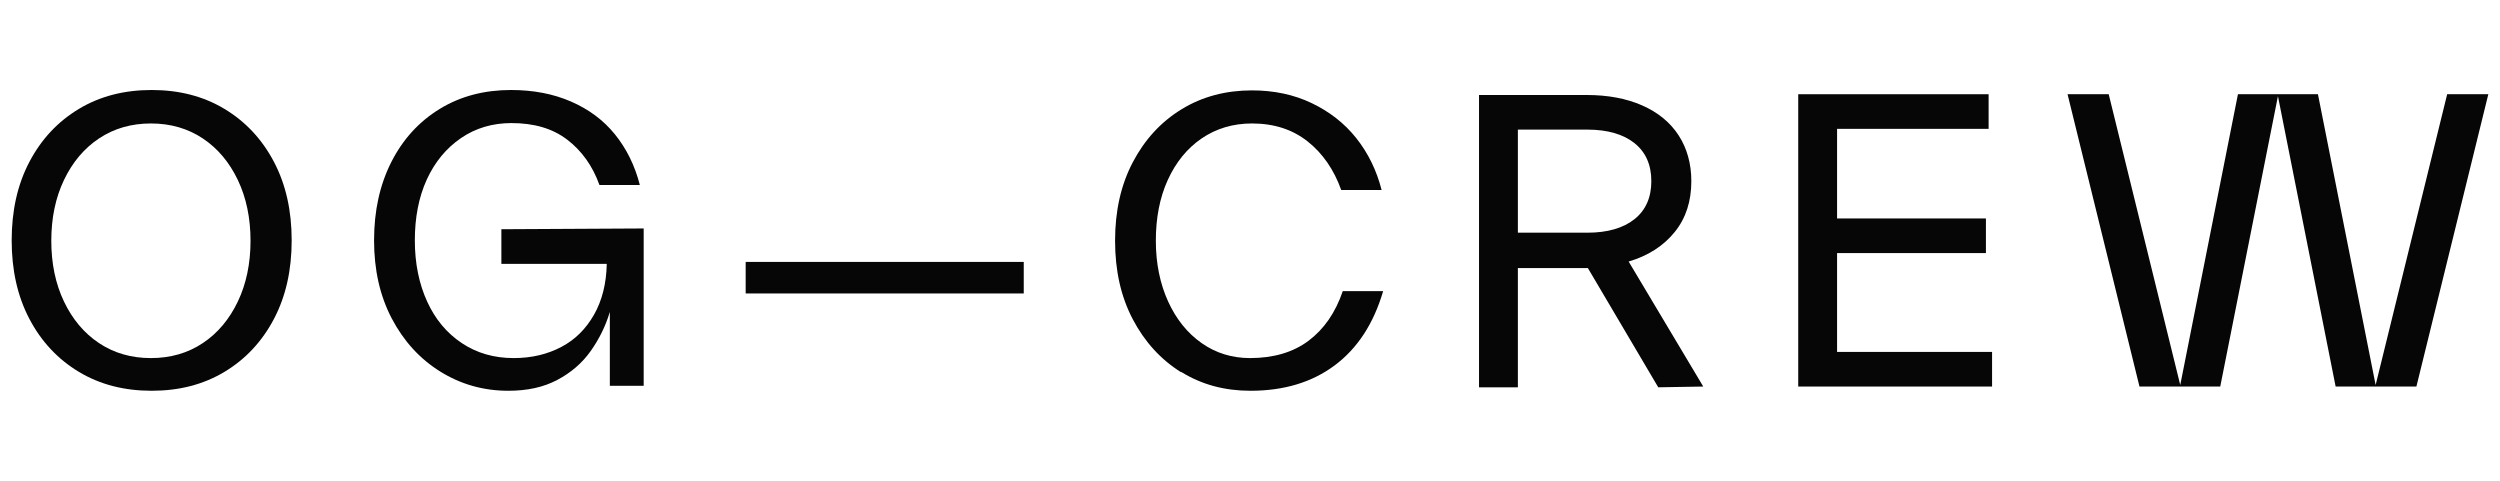
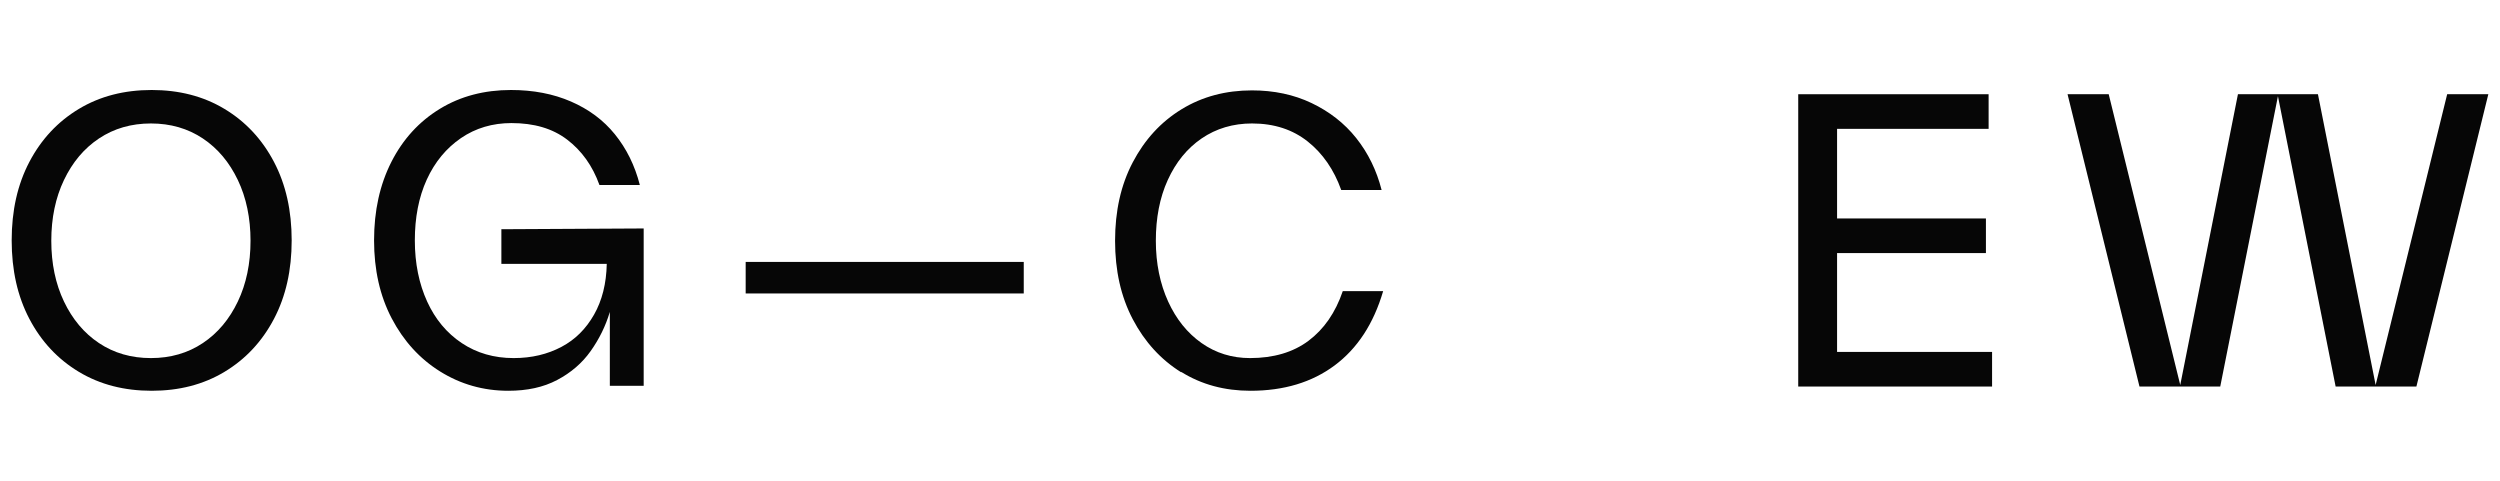
<svg xmlns="http://www.w3.org/2000/svg" width="182" height="35" viewBox="0 0 182 35" fill="none">
  <path d="M5.75 27.076C4.21 26.152 3.006 24.864 2.138 23.212C1.27 21.56 0.85 19.656 0.85 17.5C0.85 15.344 1.27 13.44 2.138 11.788C3.006 10.136 4.21 8.848 5.75 7.924C7.29 7 9.054 6.552 11.042 6.552C13.03 6.552 14.794 7 16.334 7.924C17.874 8.848 19.078 10.136 19.946 11.788C20.814 13.44 21.234 15.344 21.234 17.5C21.234 19.656 20.814 21.56 19.946 23.212C19.078 24.864 17.874 26.152 16.334 27.076C14.794 28 13.03 28.448 11.042 28.448C9.054 28.448 7.29 28 5.75 27.076ZM14.766 24.976C15.858 24.248 16.698 23.24 17.314 21.952C17.93 20.664 18.238 19.18 18.238 17.528C18.238 15.876 17.93 14.392 17.314 13.104C16.698 11.816 15.858 10.808 14.766 10.08C13.674 9.352 12.414 8.988 10.986 8.988C9.558 8.988 8.298 9.352 7.206 10.08C6.114 10.808 5.274 11.816 4.658 13.104C4.042 14.392 3.734 15.876 3.734 17.528C3.734 19.18 4.042 20.664 4.658 21.952C5.274 23.24 6.114 24.248 7.206 24.976C8.298 25.704 9.558 26.068 10.986 26.068C12.414 26.068 13.674 25.704 14.766 24.976Z" fill="#060606" />
  <path d="M36.5 16.688L46.86 16.632V28.084H44.396V22.708C44.088 23.744 43.612 24.696 42.996 25.564C42.38 26.432 41.568 27.132 40.56 27.664C39.552 28.196 38.376 28.448 37.004 28.448C35.184 28.448 33.532 27.972 32.048 27.048C30.564 26.124 29.388 24.836 28.52 23.184C27.652 21.532 27.232 19.628 27.232 17.5C27.232 15.344 27.652 13.44 28.492 11.788C29.332 10.136 30.508 8.848 32.02 7.924C33.532 7 35.268 6.552 37.2 6.552C38.824 6.552 40.28 6.832 41.568 7.392C42.856 7.952 43.92 8.736 44.76 9.772C45.6 10.808 46.216 12.04 46.58 13.468H43.64C43.136 12.068 42.352 10.976 41.288 10.164C40.224 9.352 38.88 8.96 37.228 8.96C35.856 8.96 34.624 9.324 33.56 10.052C32.496 10.78 31.656 11.788 31.068 13.076C30.48 14.364 30.2 15.848 30.2 17.5C30.2 19.18 30.508 20.664 31.096 21.952C31.684 23.24 32.524 24.248 33.616 24.976C34.708 25.704 35.968 26.068 37.396 26.068C38.712 26.068 39.86 25.788 40.868 25.256C41.876 24.724 42.66 23.94 43.248 22.904C43.836 21.868 44.144 20.636 44.172 19.208H36.5V16.688Z" fill="#060606" />
  <path d="M74.529 21.364H54.285V19.068H74.529V21.364Z" fill="#060606" />
  <path d="M85.993 27.076V27.104C84.509 26.18 83.333 24.892 82.465 23.24C81.597 21.588 81.177 19.684 81.177 17.528C81.177 15.372 81.597 13.468 82.465 11.816C83.333 10.164 84.509 8.876 86.021 7.952C87.533 7.028 89.241 6.58 91.145 6.58C92.741 6.58 94.197 6.888 95.485 7.504C96.773 8.12 97.865 8.96 98.733 10.052C99.601 11.144 100.217 12.404 100.581 13.832H97.641C97.109 12.348 96.297 11.172 95.205 10.304C94.113 9.436 92.769 8.988 91.145 8.988C89.773 8.988 88.541 9.352 87.477 10.08C86.413 10.808 85.601 11.816 85.013 13.104C84.425 14.392 84.145 15.876 84.145 17.528C84.145 19.18 84.453 20.664 85.041 21.952C85.629 23.24 86.441 24.248 87.477 24.976C88.513 25.704 89.689 26.068 91.005 26.068C92.713 26.068 94.141 25.648 95.261 24.808C96.381 23.968 97.221 22.764 97.753 21.196H100.693C99.993 23.576 98.817 25.368 97.165 26.6C95.513 27.832 93.469 28.448 91.033 28.448C89.157 28.448 87.477 28 85.993 27.076Z" fill="#060606" />
-   <path d="M123.997 28.14L120.721 28.196L115.597 19.516H110.501V28.196H107.673V6.916H115.513C117.053 6.916 118.397 7.168 119.545 7.672C120.693 8.176 121.589 8.904 122.205 9.856C122.821 10.808 123.129 11.928 123.129 13.188C123.129 14.644 122.737 15.876 121.925 16.884C121.113 17.892 119.993 18.62 118.565 19.04L123.997 28.14ZM110.501 9.436V16.94H115.569C117.025 16.94 118.173 16.604 118.985 15.96C119.797 15.316 120.217 14.392 120.217 13.188C120.217 11.984 119.797 11.06 118.985 10.416C118.173 9.772 117.025 9.436 115.569 9.436H110.501Z" fill="#060606" />
  <path d="M133.739 18.424V25.62H145.023V28.14H130.911V6.86H144.771V9.38H133.739V15.904H144.575V18.424H133.739Z" fill="#060606" />
  <path d="M172.946 28.028L178.154 6.86H181.15L175.914 28.14H170.034L165.834 7L161.634 28.14H155.754L150.518 6.86H153.514L158.722 28.028L162.922 6.86H168.746L172.946 28.028Z" fill="#060606" />
</svg>